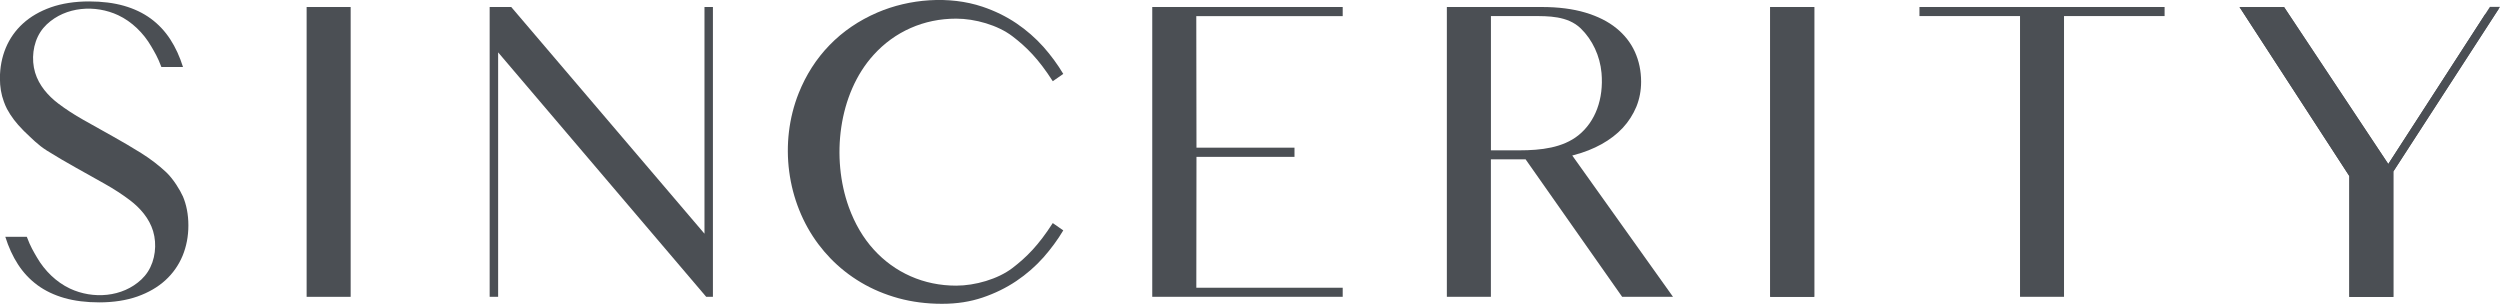
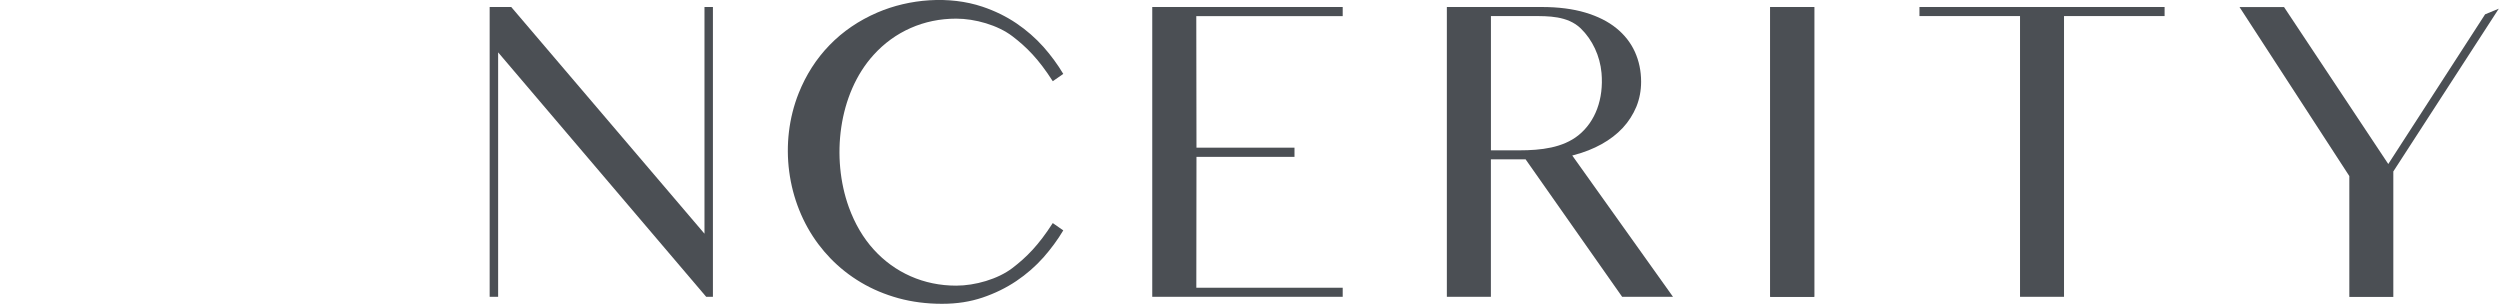
<svg xmlns="http://www.w3.org/2000/svg" id="Layer_1" viewBox="0 0 663.68 80.66">
  <defs>
    <style>.cls-1{fill:#4b4f54;}</style>
  </defs>
-   <path class="cls-1" d="M48.48,52c-.61-1.41-2.43-4.46-4.36-6.28-1.95-1.83-4.19-3.54-6.64-5.08-2.51-1.56-5.07-3.07-7.64-4.5-2.59-1.45-5.14-2.87-7.64-4.28-2.51-1.41-4.77-2.89-6.75-4.39-2.68-2.04-5.11-4.79-6.13-8.2-1.05-3.51-.58-7.69,1.39-10.75,.48-.75,1.05-1.43,1.69-2.04C17.47,1.7,25.32,1.2,31.38,4.04c3.62,1.7,6.72,4.73,8.77,8.27,.86,1.49,1.72,2.85,2.69,5.47h5.74c-.86-2.74-1.99-5.2-3.36-7.31-1.41-2.18-3.16-4.04-5.19-5.53-2.03-1.49-4.43-2.63-7.12-3.4-2.7-.77-5.82-1.16-9.25-1.16-3.8,0-7.21,.53-10.15,1.56-2.92,1.04-5.42,2.48-7.41,4.3-1.99,1.81-3.52,3.98-4.56,6.46-1.03,2.48-1.56,5.21-1.56,8.11,0,2.24,.35,4.3,1.04,6.15,.24,.67,.51,1.34,.84,1.96,1.06,1.98,2.48,3.83,4.18,5.53,.06,.06,.11,.12,.16,.17,.02,.02,.05,.04,.07,.07,.08,.08,.15,.16,.23,.23,1.95,1.83,3.53,3.54,5.99,5.08,2.51,1.56,5.07,3.07,7.64,4.5,2.59,1.45,5.14,2.87,7.64,4.28,2.51,1.41,4.77,2.89,6.75,4.39,2.68,2.04,5.11,4.79,6.13,8.2,1.05,3.51,.58,7.69-1.39,10.75-.48,.75-1.05,1.43-1.69,2.04-5.07,4.8-12.92,5.3-18.99,2.45-3.62-1.7-6.72-4.73-8.77-8.27-.86-1.49-1.72-2.85-2.69-5.47H1.41c.86,2.74,1.99,5.2,3.36,7.31,1.41,2.18,3.16,4.04,5.19,5.53,2.03,1.49,4.43,2.63,7.12,3.4,2.7,.77,5.82,1.16,9.25,1.16,3.8,0,7.21-.53,10.15-1.56,2.92-1.04,5.42-2.48,7.41-4.3,1.99-1.81,3.52-3.98,4.56-6.46,1.03-2.48,1.56-5.21,1.56-8.11s-.52-5.55-1.51-7.84Z" />
-   <path class="cls-1" d="M81.4,1.86V78.8h11.69V1.86h-11.69Z" />
  <path class="cls-1" d="M187.02,1.86V62.04L135.72,1.86h-5.73V78.8h2.25V13.9l55.24,64.9h1.78V1.86h-2.25Z" />
  <path class="cls-1" d="M268.75,71.17c-3.86,2.94-9.89,4.66-14.91,4.66-4.29,0-8.36-.84-12.09-2.49-3.74-1.65-7.04-4.05-9.82-7.12-2.78-3.06-5-6.84-6.59-11.22-4.72-13.06-2.81-30.1,6.59-40.44,2.78-3.07,6.08-5.47,9.82-7.12,3.73-1.65,7.8-2.49,12.09-2.49,5.02,0,11.05,1.72,14.91,4.66,3.77,2.88,6.93,6.02,10.73,11.95l2.79-1.94c-1.47-2.47-3.24-4.88-5.25-7.16-2.11-2.36-4.54-4.48-7.22-6.29-2.69-1.81-5.7-3.29-8.98-4.39-8.79-2.95-19.39-2.12-27.89,1.54-4.93,2.12-9.2,5.03-12.71,8.66-3.51,3.61-6.25,7.9-8.18,12.73-5.28,13.24-3.21,28.92,5.25,40.16,.97,1.29,2.02,2.52,3.13,3.67,2.39,2.48,5.13,4.65,8.15,6.44,3.02,1.8,6.37,3.2,9.96,4.19,3.59,.98,7.46,1.48,11.53,1.48s7.5-.56,10.76-1.65c3.27-1.1,6.29-2.58,8.98-4.39,2.69-1.81,5.12-3.93,7.22-6.29,2.01-2.28,3.78-4.69,5.25-7.16l-2.79-1.94c-3.81,5.93-6.97,9.07-10.73,11.95Z" />
  <path class="cls-1" d="M356.45,4.27V1.86h-50.56V78.8h50.56v-2.41h-38.86l.04-34.74h26.02v-2.44h-26.02l-.05-34.93h38.86Z" />
  <path class="cls-1" d="M417.4,41.28l.52-.14c2.63-.69,5.08-1.66,7.26-2.87,2.18-1.21,4.07-2.66,5.62-4.32,1.54-1.66,2.74-3.55,3.6-5.6,.84-2.06,1.27-4.29,1.27-6.65,0-2.86-.56-5.53-1.66-7.95-1.1-2.42-2.76-4.53-4.93-6.28-2.18-1.77-4.94-3.15-8.22-4.13-3.29-.98-7.17-1.48-11.53-1.48h-25.23V78.8h11.69V42.3h9.22l.1,.15,25.53,36.35h13.5l-26.75-37.52Zm-14.07-1.37h-7.53V4.27h11.26c3.8,0,9.1-.1,12.58,3.27,3.11,3.01,5.12,7.33,5.52,11.83,.6,6.9-1.63,12.93-6.13,16.54-4.14,3.31-9.86,4-15.71,4Z" />
  <g>
    <path class="cls-1" d="M469.94,1.86V78.8h11.69V1.86h-11.69Z" />
    <path class="cls-1" d="M481.63,78.8h-11.69V1.86h11.69V78.8Z" />
  </g>
  <path class="cls-1" d="M509.56,1.86v2.41h26.7V78.8h11.68V4.27h26.7V1.86h-65.08Z" />
  <g>
    <path class="cls-1" d="M659.72,3.81l-25.7,39.73L606.35,1.88h-11.82l29.15,44.86v32.08h11.68V45.51l.07-.1,27.93-43.11-3.65,1.51Z" />
-     <path class="cls-1" d="M635.37,45.51v33.31h-11.68V46.74L594.54,1.88h11.82l27.66,41.66L661,1.83h2.68l-28.24,43.58-.07,.1Z" />
  </g>
</svg>